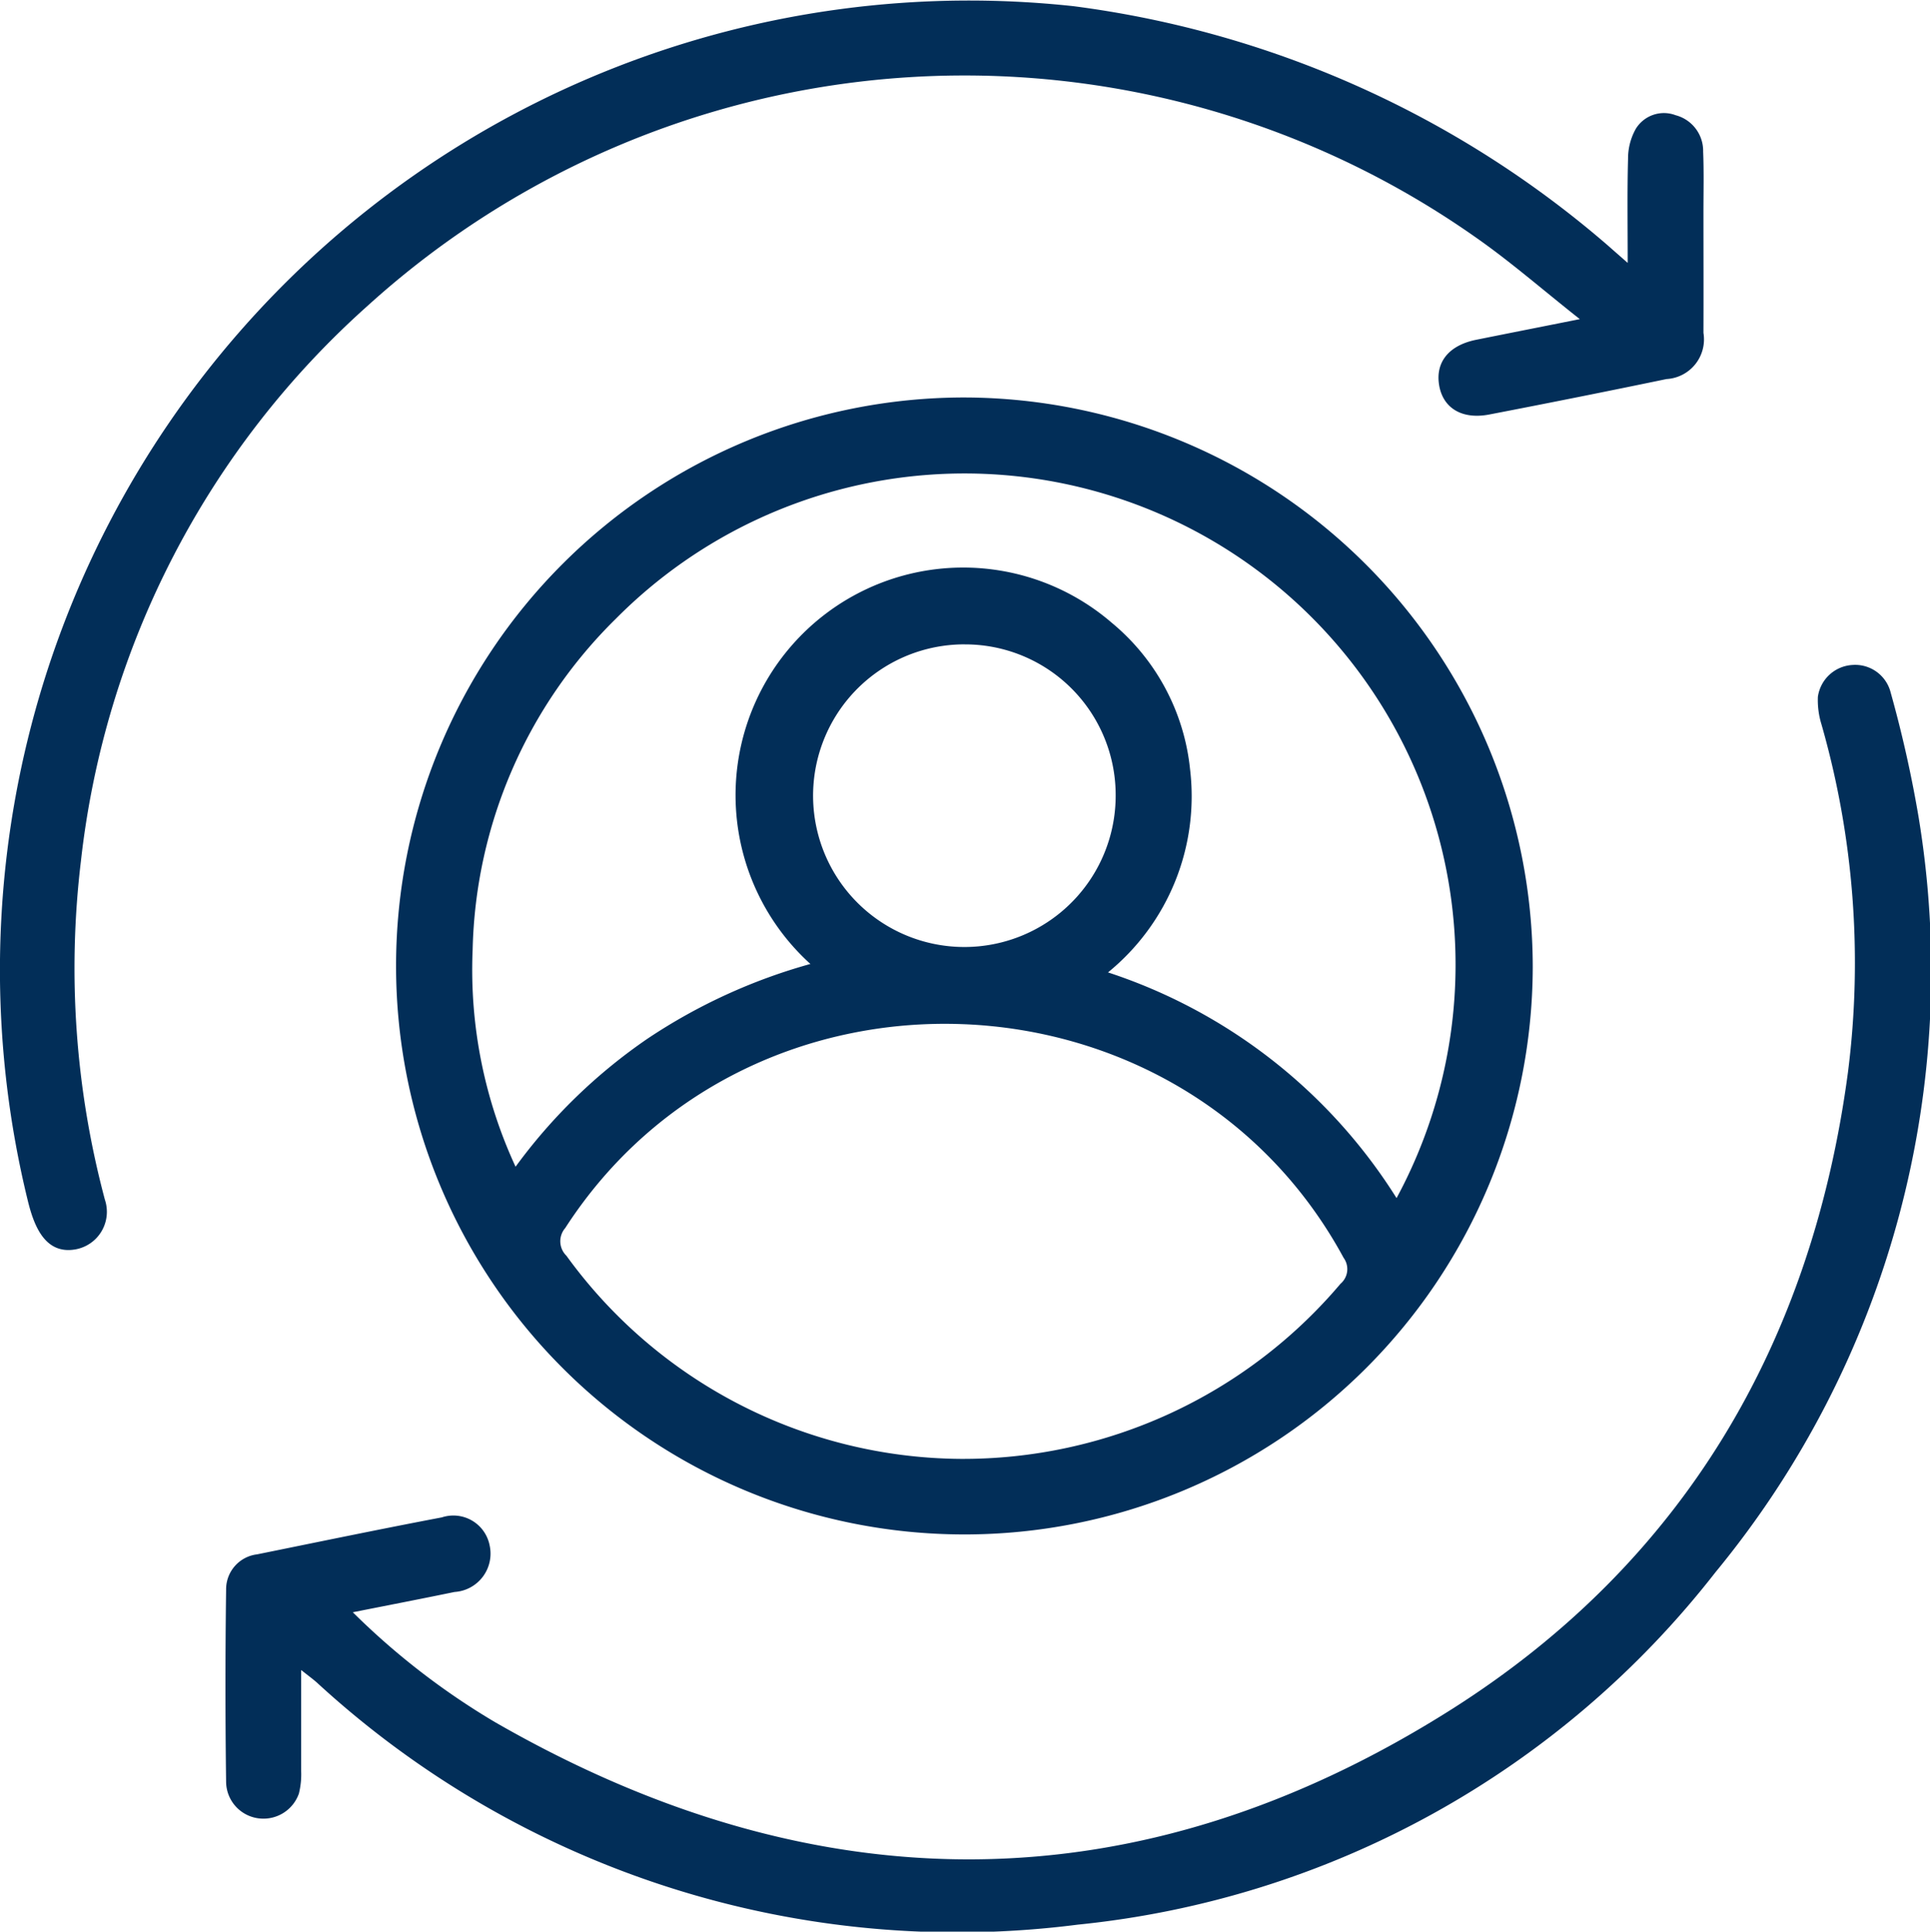
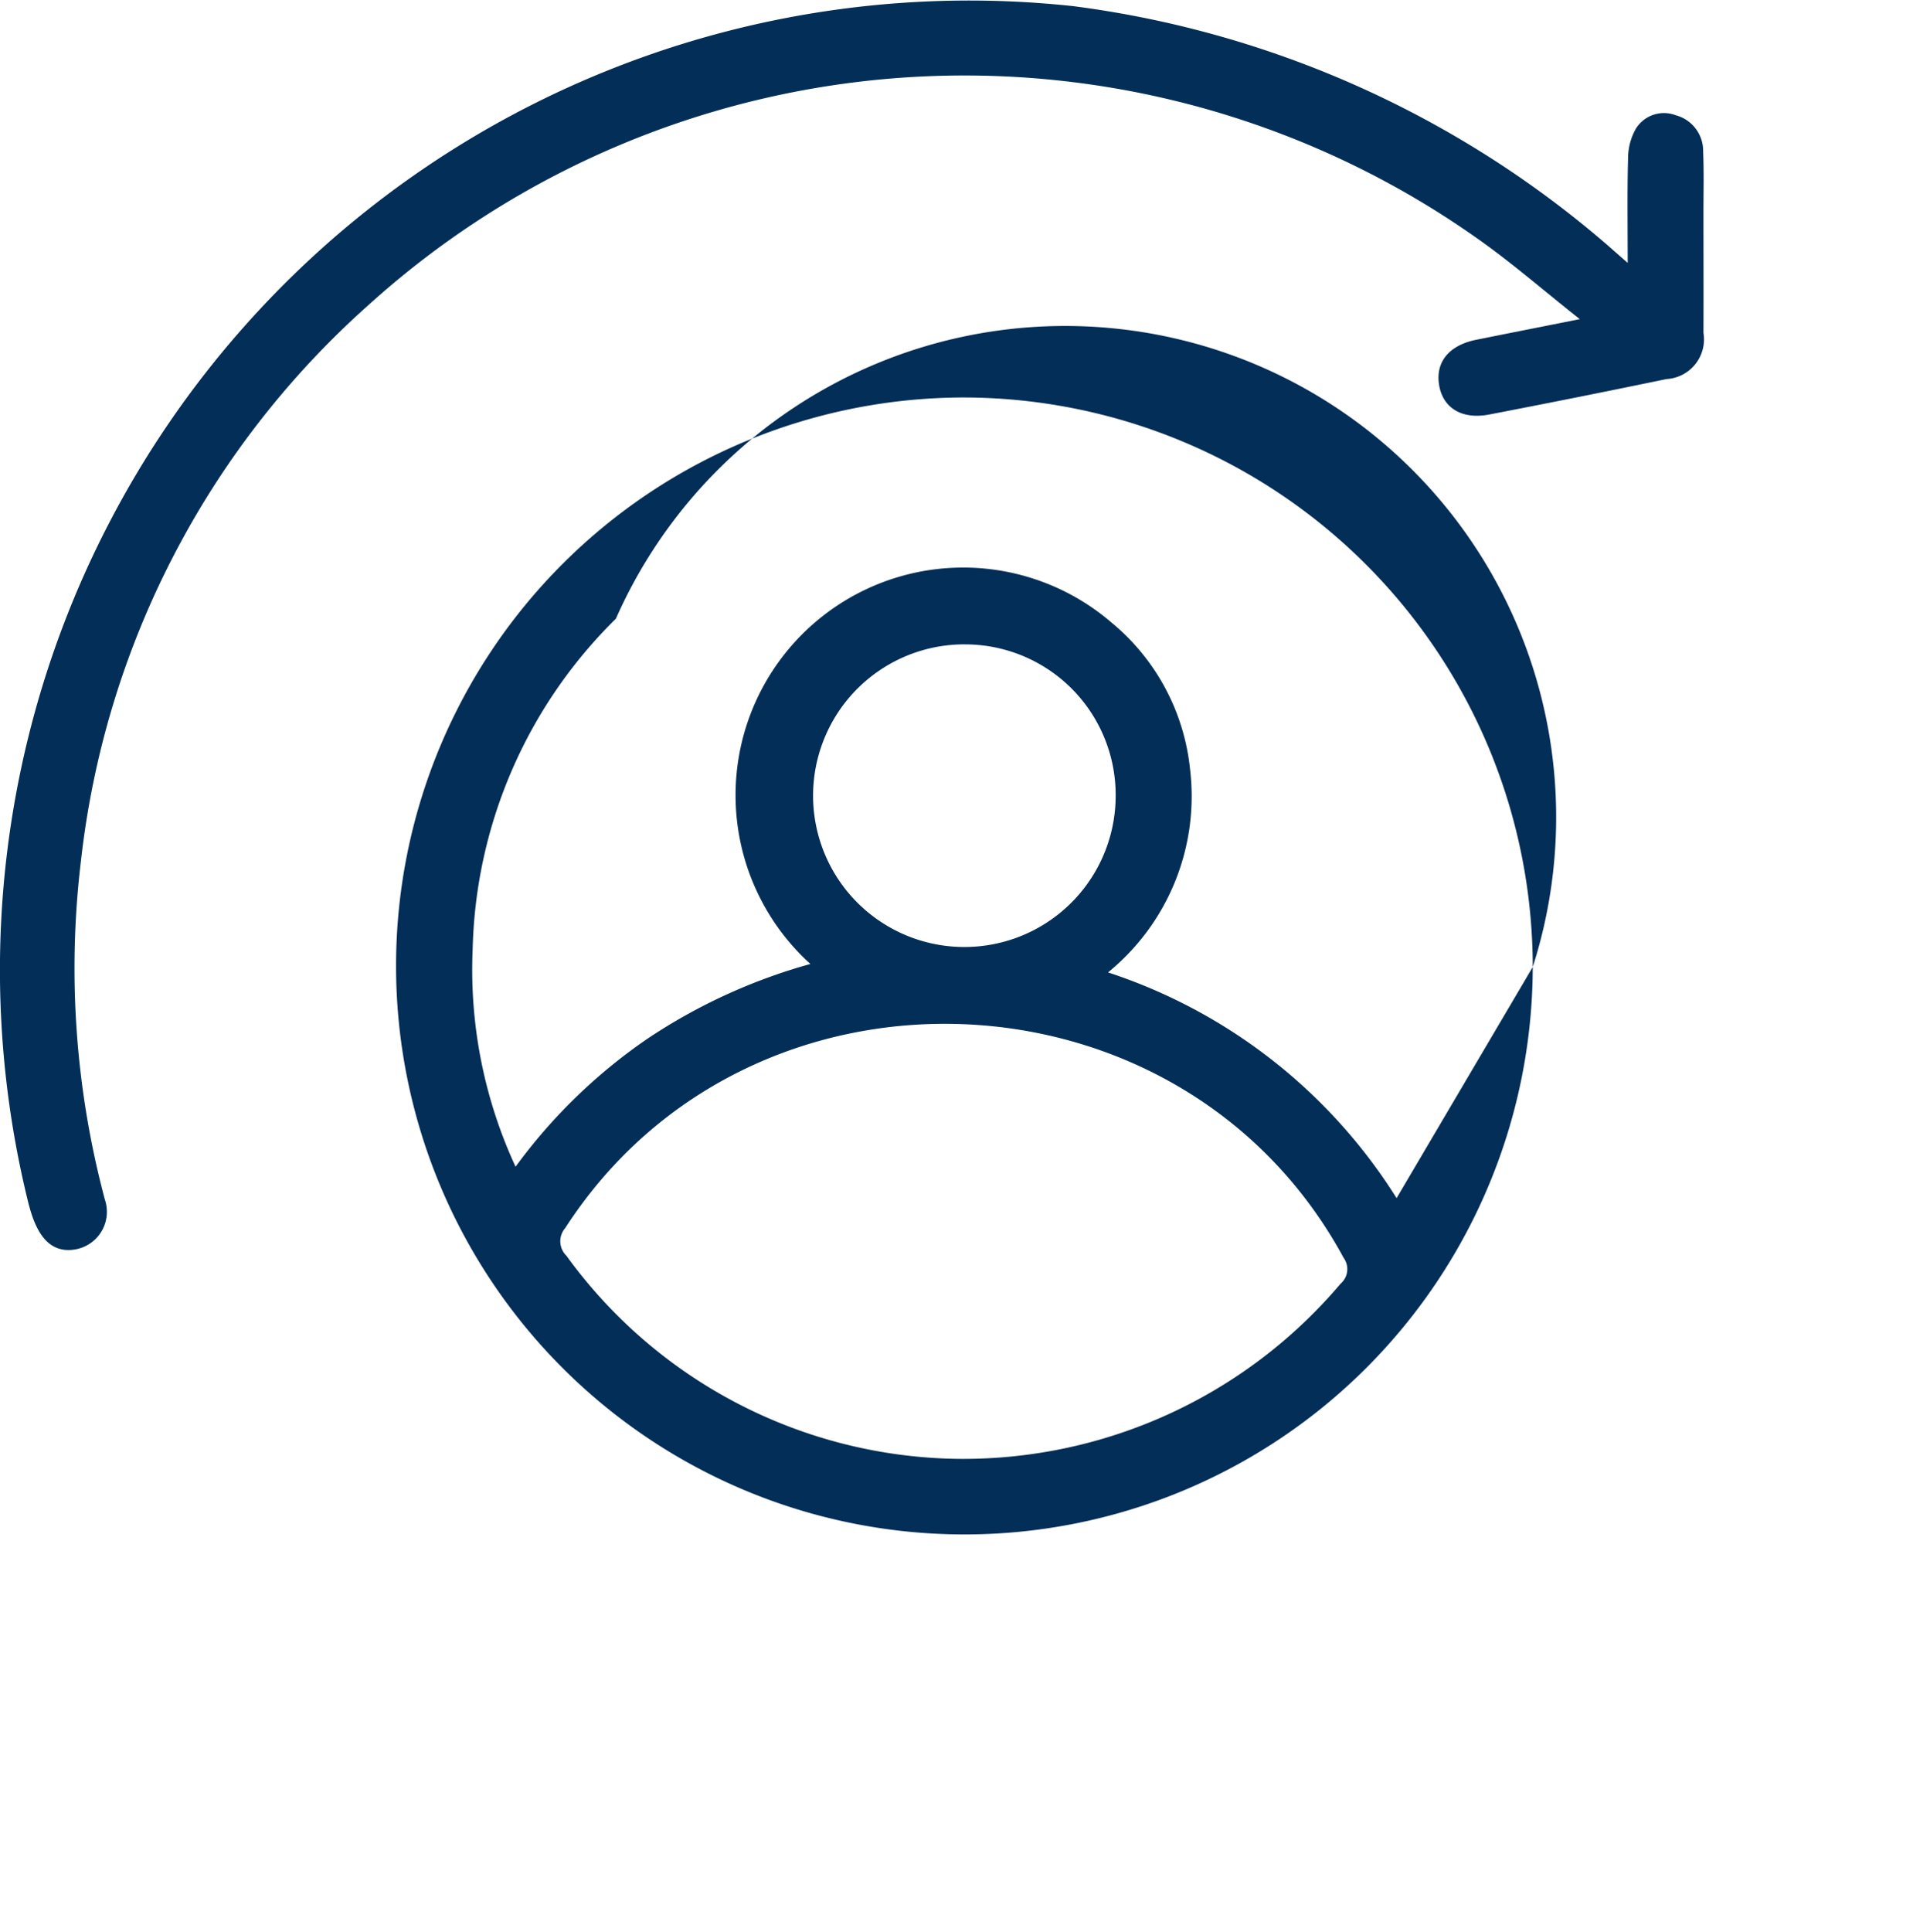
<svg xmlns="http://www.w3.org/2000/svg" width="69.781" height="69.824" viewBox="0 0 69.781 69.824">
  <defs>
    <clipPath id="clip-path">
      <rect id="Rectangle_153" data-name="Rectangle 153" width="69.781" height="69.824" fill="#022e58" />
    </clipPath>
  </defs>
  <g id="Group_150" data-name="Group 150" transform="translate(0 0)">
    <g id="Group_149" data-name="Group 149" transform="translate(0 0)" clip-path="url(#clip-path)">
      <path id="Path_107" data-name="Path 107" d="M38.808.223A36.741,36.741,0,0,1,58.135,8.874c.195.173.39.343.716.629,0-1.372-.02-2.568.013-3.763a2.188,2.188,0,0,1,.282-1.087,1.193,1.193,0,0,1,1.439-.488,1.334,1.334,0,0,1,.994,1.319c.03.727.011,1.455.011,2.183,0,1.455.006,2.911,0,4.365a1.436,1.436,0,0,1-1.336,1.67q-3.2.664-6.411,1.282c-.994.19-1.677-.241-1.811-1.069s.355-1.434,1.342-1.633c1.173-.236,2.346-.467,3.746-.746-1.357-1.072-2.518-2.088-3.777-2.965a32.126,32.126,0,0,0-40.048,2.48A31.585,31.585,0,0,0,2.925,31.133a32.415,32.415,0,0,0,.867,12.231,1.379,1.379,0,0,1-1.076,1.8c-1.11.187-1.5-.894-1.716-1.784A35.041,35.041,0,0,1,38.808.223" transform="translate(0 0)" fill="#022e58" />
-       <path id="Path_108" data-name="Path 108" d="M53.17,32.7A20.549,20.549,0,1,1,32.628,12.113,20.6,20.6,0,0,1,53.17,32.7m-4.924,8.353A17.755,17.755,0,0,0,20.02,20.11a17.31,17.31,0,0,0-5.179,11.964,16.949,16.949,0,0,0,1.552,7.845,19.654,19.654,0,0,1,4.76-4.621,20.383,20.383,0,0,1,5.9-2.708A8.229,8.229,0,0,1,37.949,20.257a7.915,7.915,0,0,1,2.829,5.28,8.212,8.212,0,0,1-2.965,7.358,19.477,19.477,0,0,1,10.434,8.16M32.473,50.48a17.875,17.875,0,0,0,13.747-6.331.693.693,0,0,0,.111-.938c-5.844-10.782-21.489-11.38-28.143-1.075a.729.729,0,0,0,.043,1A17.752,17.752,0,0,0,32.473,50.48m.166-29.443A5.47,5.47,0,1,0,38.09,26.5a5.445,5.445,0,0,0-5.452-5.462" transform="translate(2.248 2.255)" fill="#022e58" />
-       <path id="Path_109" data-name="Path 109" d="M9.61,56.6c0,1.31,0,2.483,0,3.656a2.861,2.861,0,0,1-.083.808,1.358,1.358,0,0,1-1.383.9,1.344,1.344,0,0,1-1.248-1.314q-.046-3.478,0-6.958a1.271,1.271,0,0,1,1.12-1.278c2.226-.451,4.449-.913,6.681-1.337a1.336,1.336,0,0,1,1.727,1.011,1.389,1.389,0,0,1-1.269,1.686c-1.191.246-2.385.477-3.678.733a26.4,26.4,0,0,0,5.138,3.97c11.626,6.688,23.288,6.7,34.614-.477C59.579,52.7,64.232,44.8,65.537,34.978a31.306,31.306,0,0,0-.957-12.559,2.992,2.992,0,0,1-.132-1A1.339,1.339,0,0,1,65.7,20.265a1.324,1.324,0,0,1,1.381,1,43.673,43.673,0,0,1,1,4.447A34.163,34.163,0,0,1,60.75,53.055,33.481,33.481,0,0,1,37.681,65.8a34.206,34.206,0,0,1-27.508-8.756c-.144-.127-.3-.24-.562-.448" transform="translate(1.279 3.772)" fill="#022e58" />
+       <path id="Path_108" data-name="Path 108" d="M53.17,32.7A20.549,20.549,0,1,1,32.628,12.113,20.6,20.6,0,0,1,53.17,32.7A17.755,17.755,0,0,0,20.02,20.11a17.31,17.31,0,0,0-5.179,11.964,16.949,16.949,0,0,0,1.552,7.845,19.654,19.654,0,0,1,4.76-4.621,20.383,20.383,0,0,1,5.9-2.708A8.229,8.229,0,0,1,37.949,20.257a7.915,7.915,0,0,1,2.829,5.28,8.212,8.212,0,0,1-2.965,7.358,19.477,19.477,0,0,1,10.434,8.16M32.473,50.48a17.875,17.875,0,0,0,13.747-6.331.693.693,0,0,0,.111-.938c-5.844-10.782-21.489-11.38-28.143-1.075a.729.729,0,0,0,.043,1A17.752,17.752,0,0,0,32.473,50.48m.166-29.443A5.47,5.47,0,1,0,38.09,26.5a5.445,5.445,0,0,0-5.452-5.462" transform="translate(2.248 2.255)" fill="#022e58" />
    </g>
  </g>
</svg>